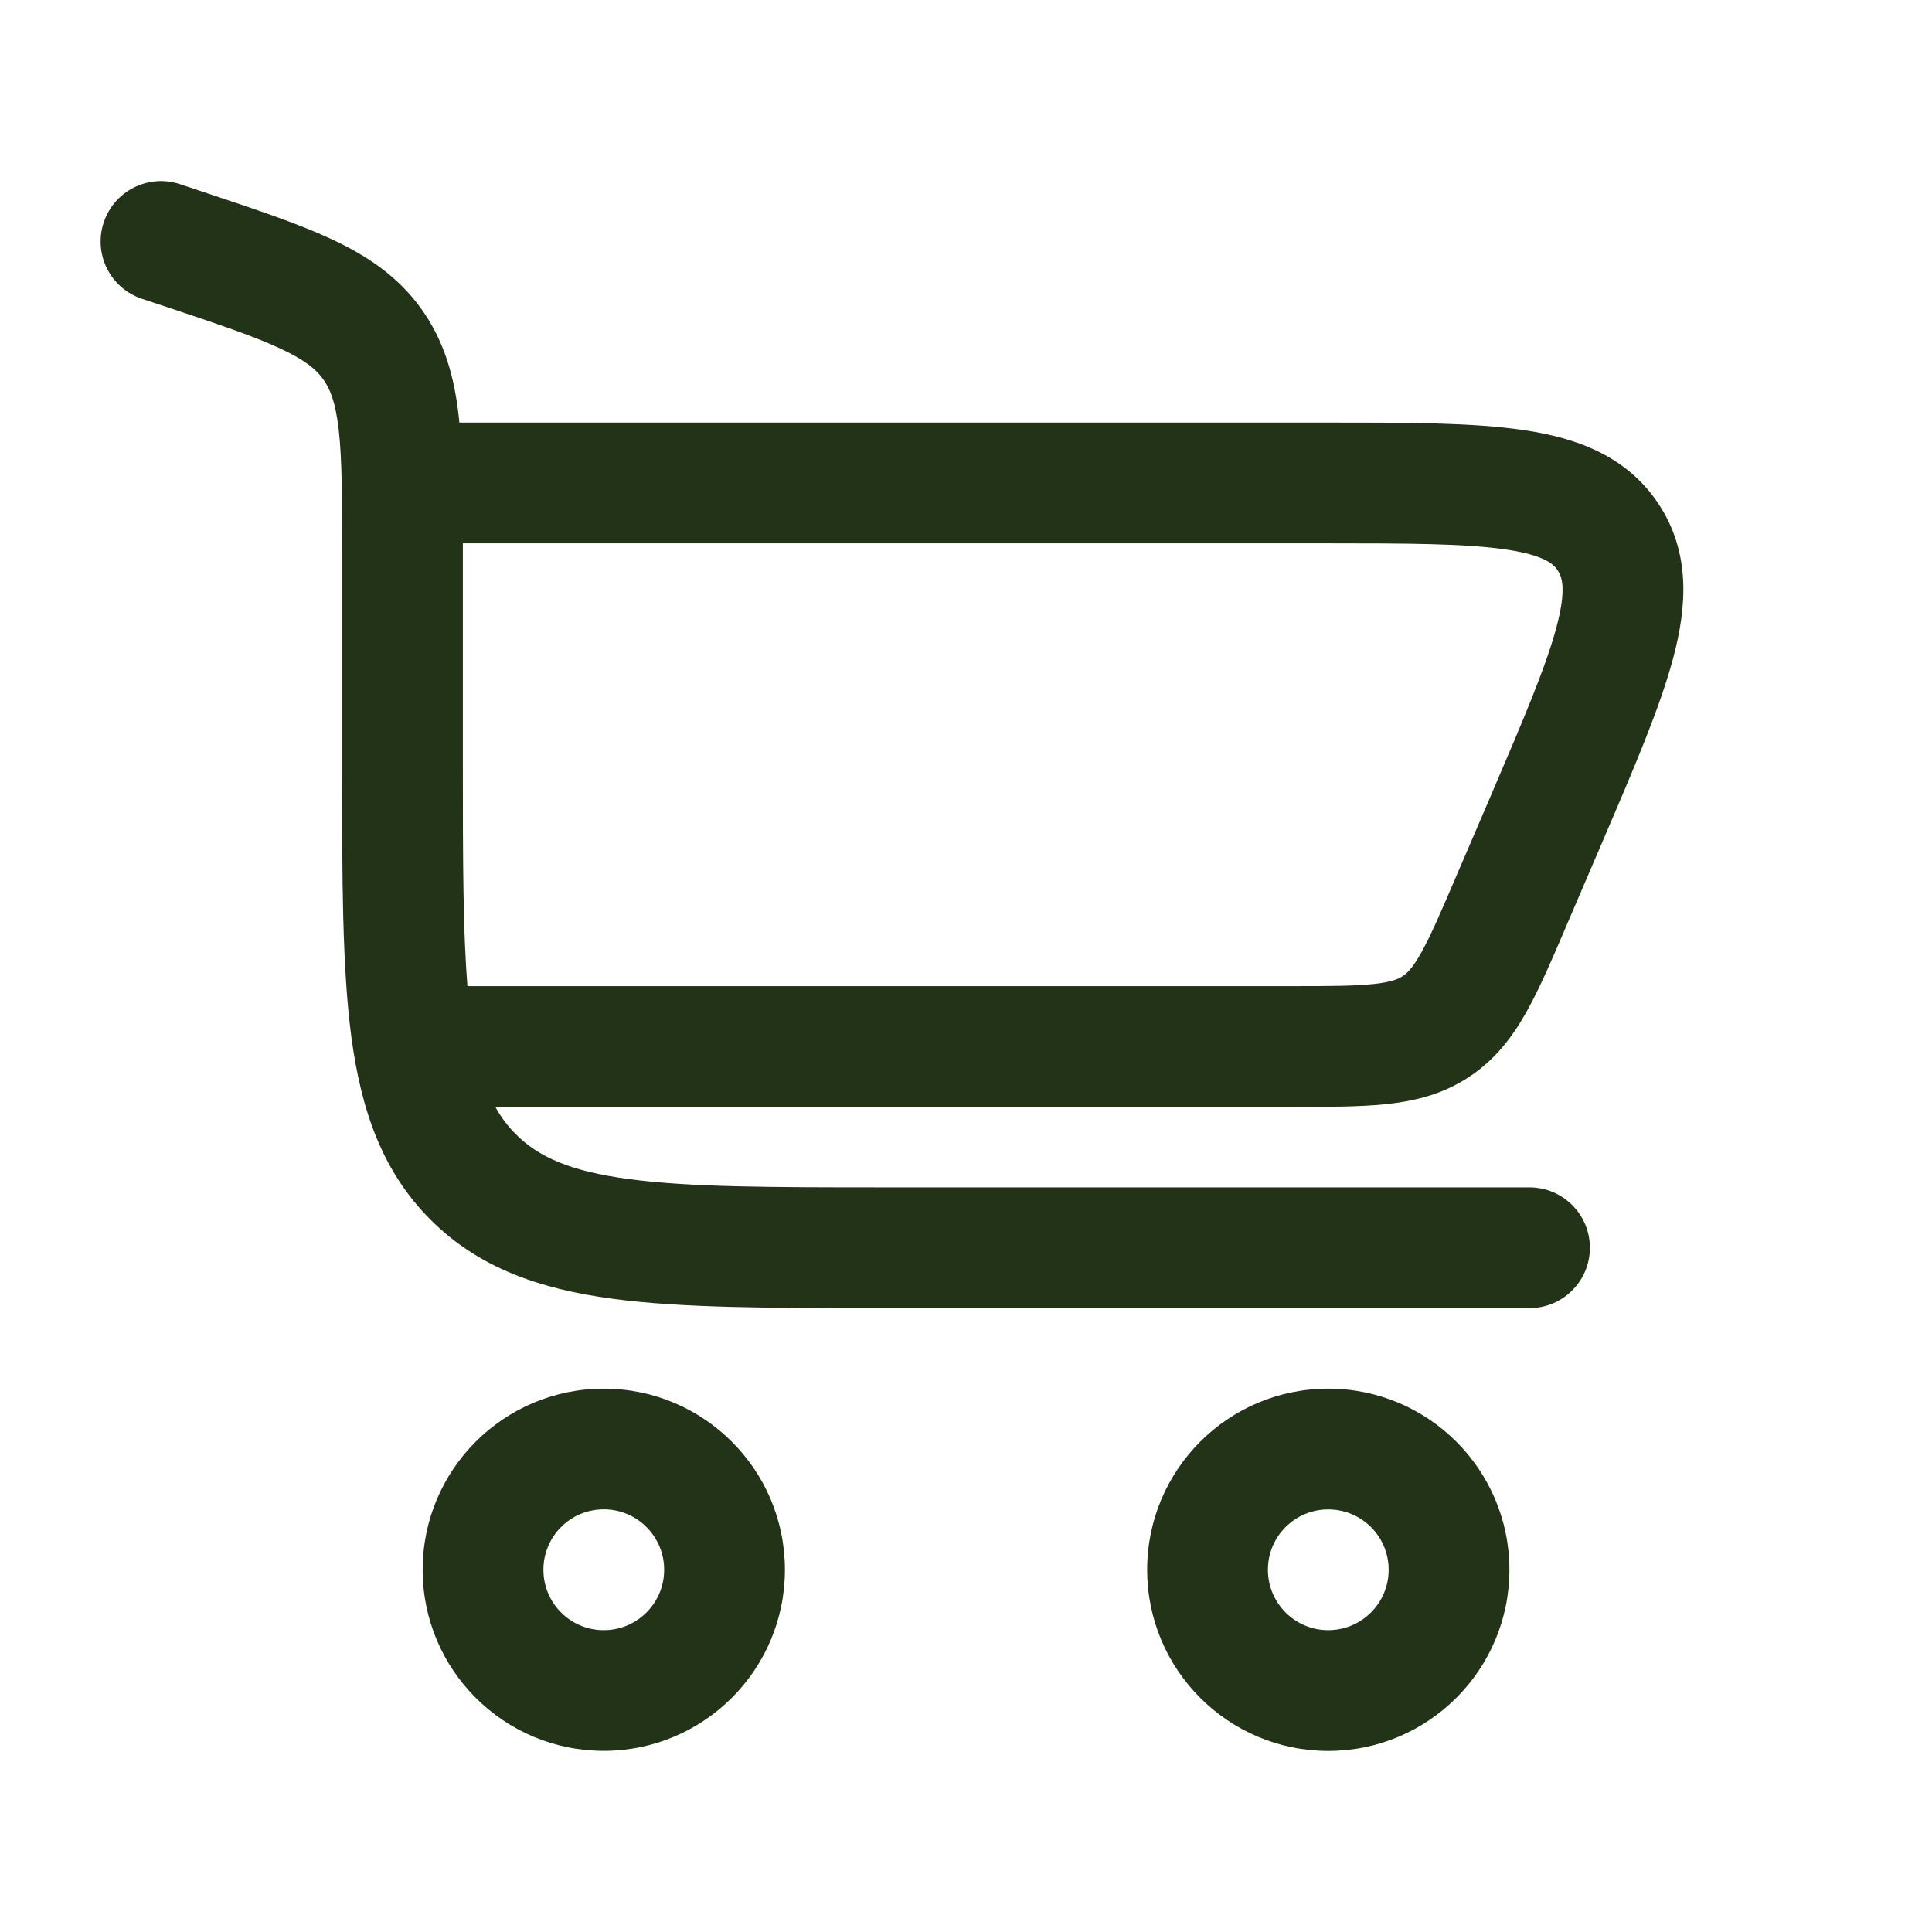
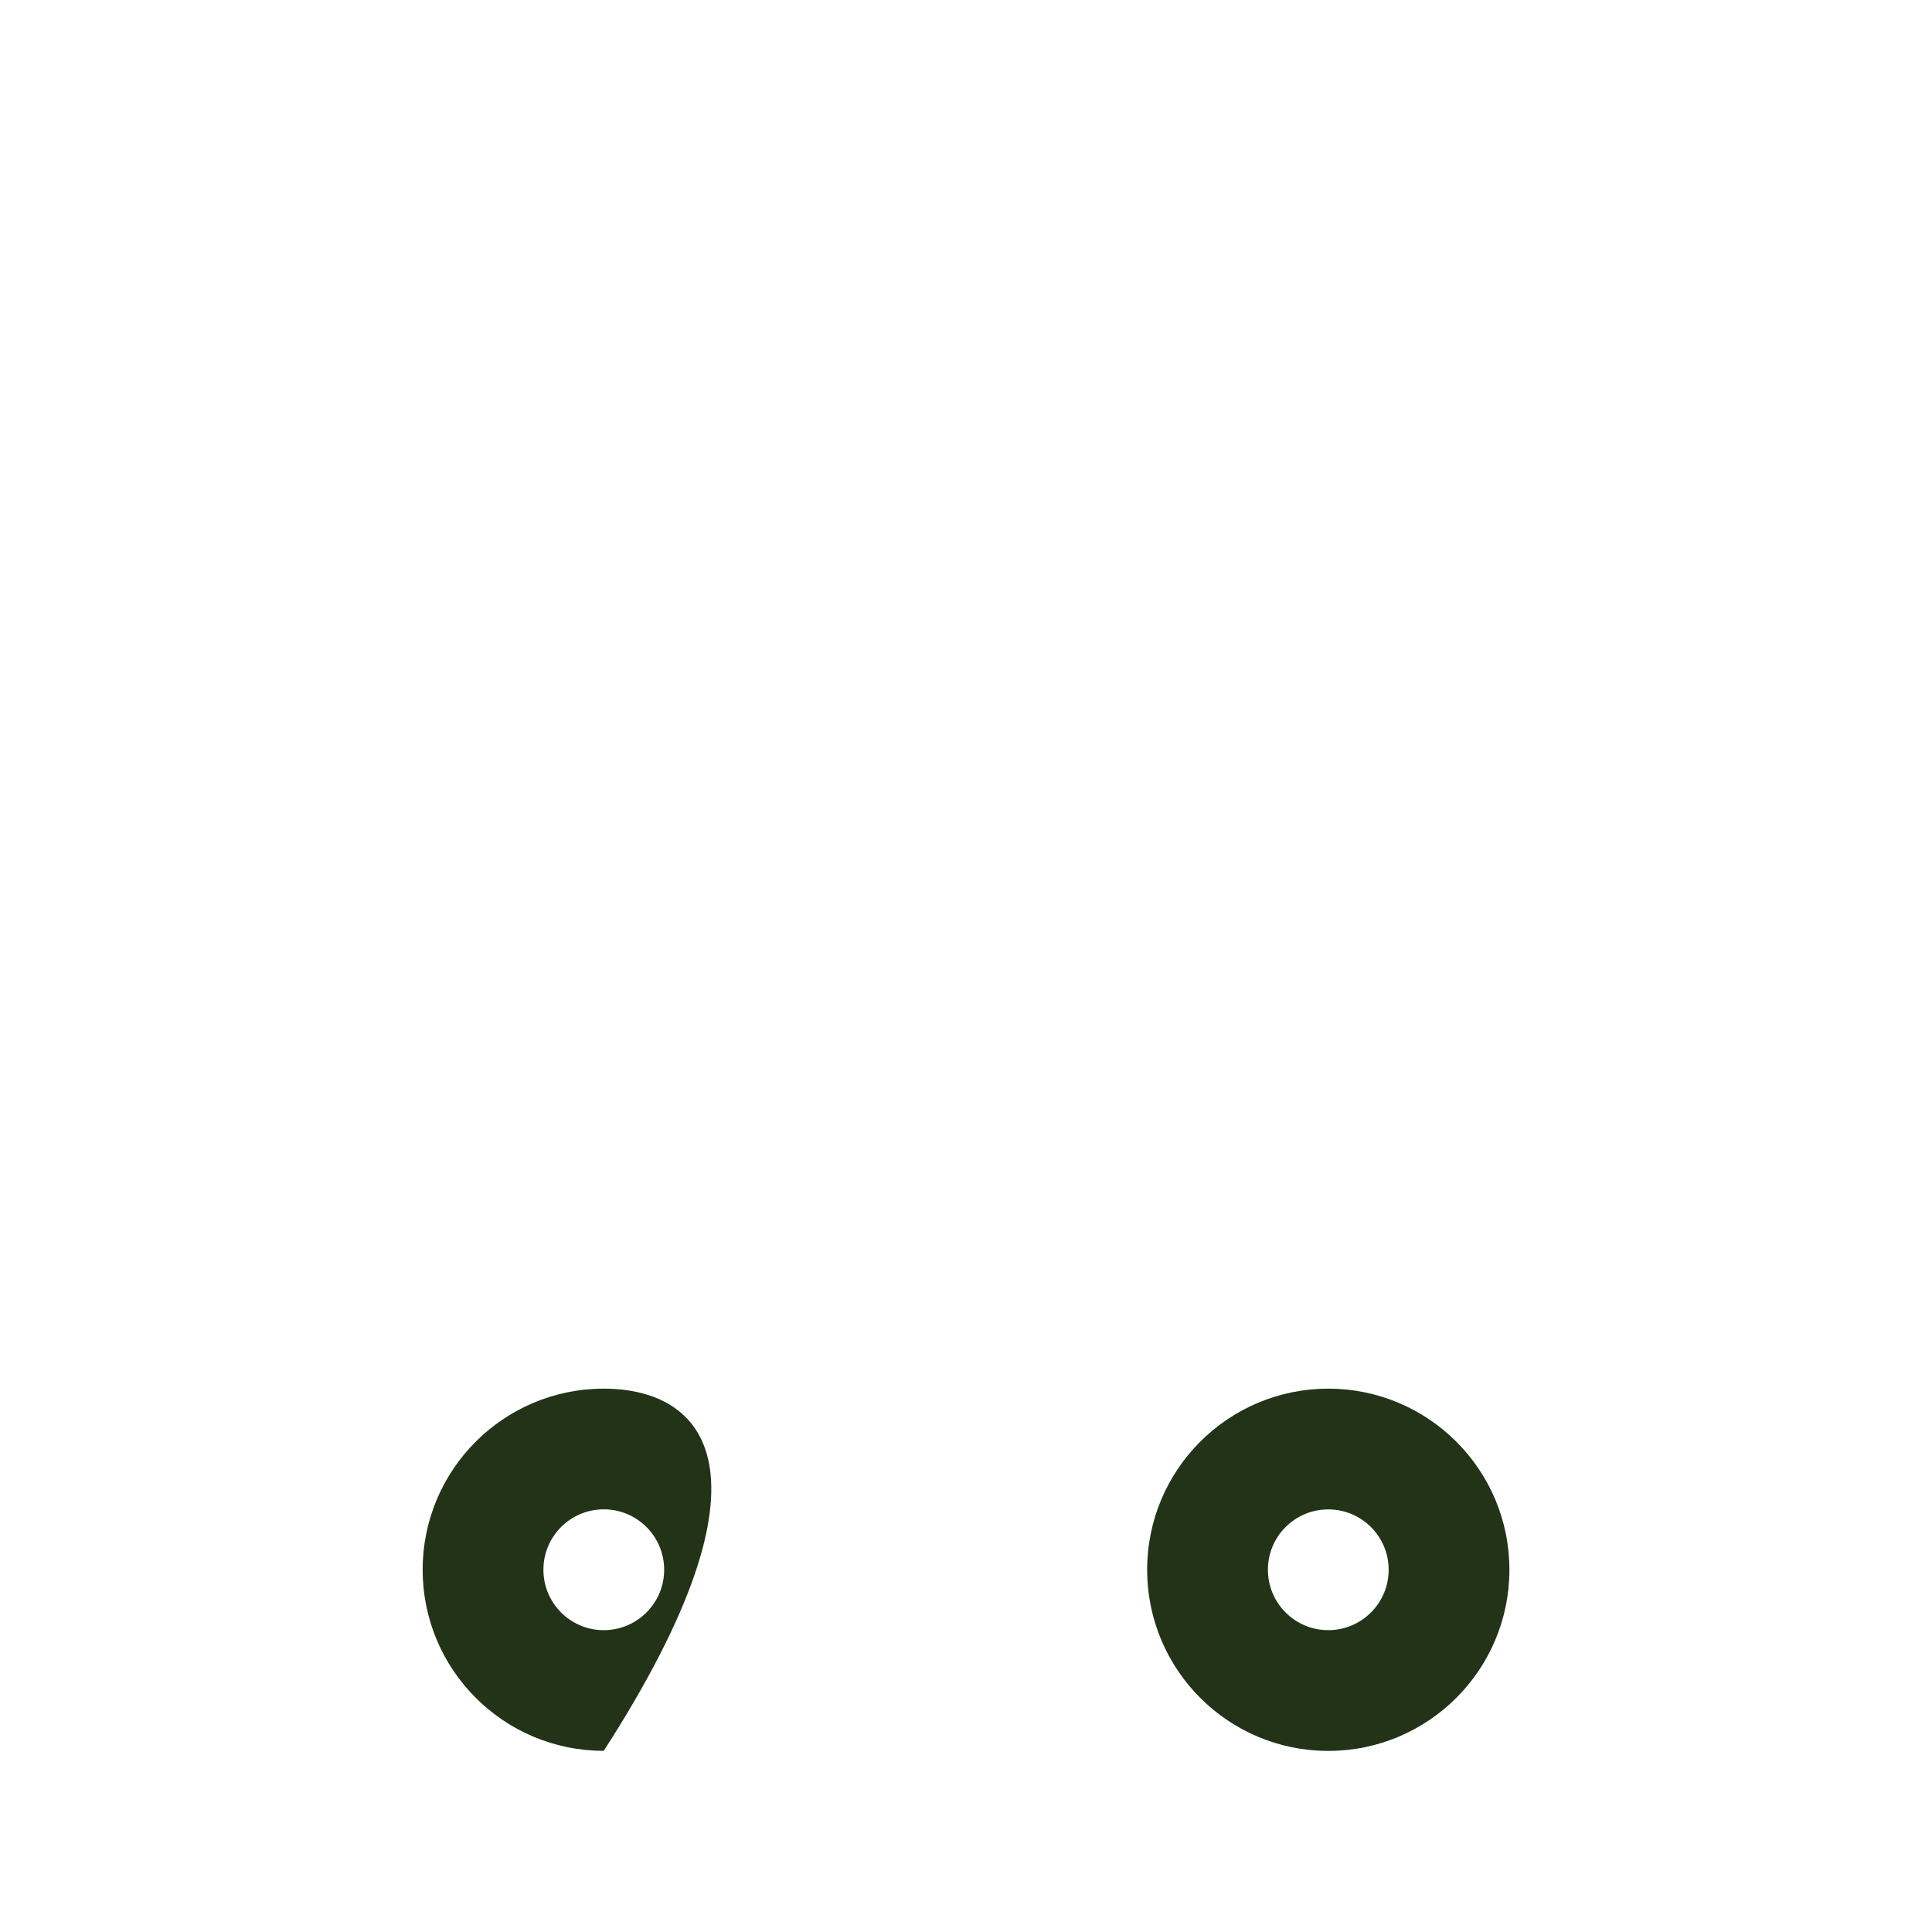
<svg xmlns="http://www.w3.org/2000/svg" width="26" height="26" viewBox="0 0 26 26" fill="none">
-   <path fill-rule="evenodd" clip-rule="evenodd" d="M2.424 2.479C1.998 2.337 1.538 2.567 1.396 2.993C1.254 3.419 1.484 3.879 1.91 4.021L2.197 4.116C2.93 4.361 3.414 4.523 3.771 4.69C4.109 4.847 4.255 4.973 4.349 5.103C4.442 5.233 4.516 5.412 4.558 5.782C4.603 6.173 4.604 6.684 4.604 7.457L4.604 10.351C4.604 11.833 4.604 13.027 4.73 13.966C4.862 14.941 5.142 15.762 5.794 16.414C6.446 17.066 7.267 17.347 8.242 17.478C9.182 17.604 10.376 17.604 11.857 17.604H20.583C21.032 17.604 21.396 17.24 21.396 16.792C21.396 16.343 21.032 15.979 20.583 15.979H11.917C10.362 15.979 9.277 15.977 8.459 15.867C7.664 15.761 7.243 15.565 6.943 15.265C6.838 15.161 6.746 15.041 6.666 14.896H17.397C17.882 14.896 18.31 14.896 18.664 14.858C19.048 14.816 19.42 14.724 19.77 14.493C20.12 14.262 20.352 13.957 20.541 13.62C20.716 13.309 20.884 12.917 21.075 12.47L21.581 11.29C21.998 10.318 22.346 9.505 22.52 8.844C22.703 8.154 22.75 7.434 22.321 6.783C21.891 6.132 21.211 5.892 20.505 5.788C19.828 5.687 18.944 5.687 17.887 5.687L6.182 5.687C6.179 5.657 6.176 5.627 6.173 5.598C6.113 5.072 5.982 4.591 5.667 4.153C5.352 3.715 4.936 3.439 4.456 3.216C4.005 3.006 3.432 2.815 2.753 2.589L2.424 2.479ZM6.229 7.312C6.229 7.345 6.229 7.378 6.229 7.411L6.229 10.292C6.229 11.561 6.23 12.517 6.291 13.271H17.357C17.894 13.271 18.233 13.27 18.49 13.242C18.727 13.216 18.819 13.174 18.876 13.137C18.933 13.099 19.008 13.032 19.125 12.823C19.251 12.598 19.386 12.287 19.597 11.793L20.062 10.71C20.511 9.662 20.809 8.961 20.949 8.43C21.085 7.914 21.016 7.757 20.964 7.678C20.912 7.598 20.795 7.473 20.267 7.395C19.724 7.315 18.961 7.312 17.821 7.312H6.229Z" fill="#233318" />
-   <path fill-rule="evenodd" clip-rule="evenodd" d="M5.688 21.125C5.688 22.471 6.779 23.562 8.125 23.562C9.471 23.562 10.563 22.471 10.563 21.125C10.563 19.779 9.471 18.688 8.125 18.688C6.779 18.688 5.688 19.779 5.688 21.125ZM8.125 21.938C7.676 21.938 7.313 21.574 7.313 21.125C7.313 20.676 7.676 20.312 8.125 20.312C8.574 20.312 8.938 20.676 8.938 21.125C8.938 21.574 8.574 21.938 8.125 21.938Z" fill="#233318" />
+   <path fill-rule="evenodd" clip-rule="evenodd" d="M5.688 21.125C5.688 22.471 6.779 23.562 8.125 23.562C10.563 19.779 9.471 18.688 8.125 18.688C6.779 18.688 5.688 19.779 5.688 21.125ZM8.125 21.938C7.676 21.938 7.313 21.574 7.313 21.125C7.313 20.676 7.676 20.312 8.125 20.312C8.574 20.312 8.938 20.676 8.938 21.125C8.938 21.574 8.574 21.938 8.125 21.938Z" fill="#233318" />
  <path fill-rule="evenodd" clip-rule="evenodd" d="M17.875 23.563C16.529 23.563 15.438 22.471 15.438 21.125C15.438 19.779 16.529 18.688 17.875 18.688C19.221 18.688 20.313 19.779 20.313 21.125C20.313 22.471 19.221 23.563 17.875 23.563ZM17.063 21.125C17.063 21.574 17.426 21.938 17.875 21.938C18.324 21.938 18.688 21.574 18.688 21.125C18.688 20.676 18.324 20.313 17.875 20.313C17.426 20.313 17.063 20.676 17.063 21.125Z" fill="#233318" />
</svg>